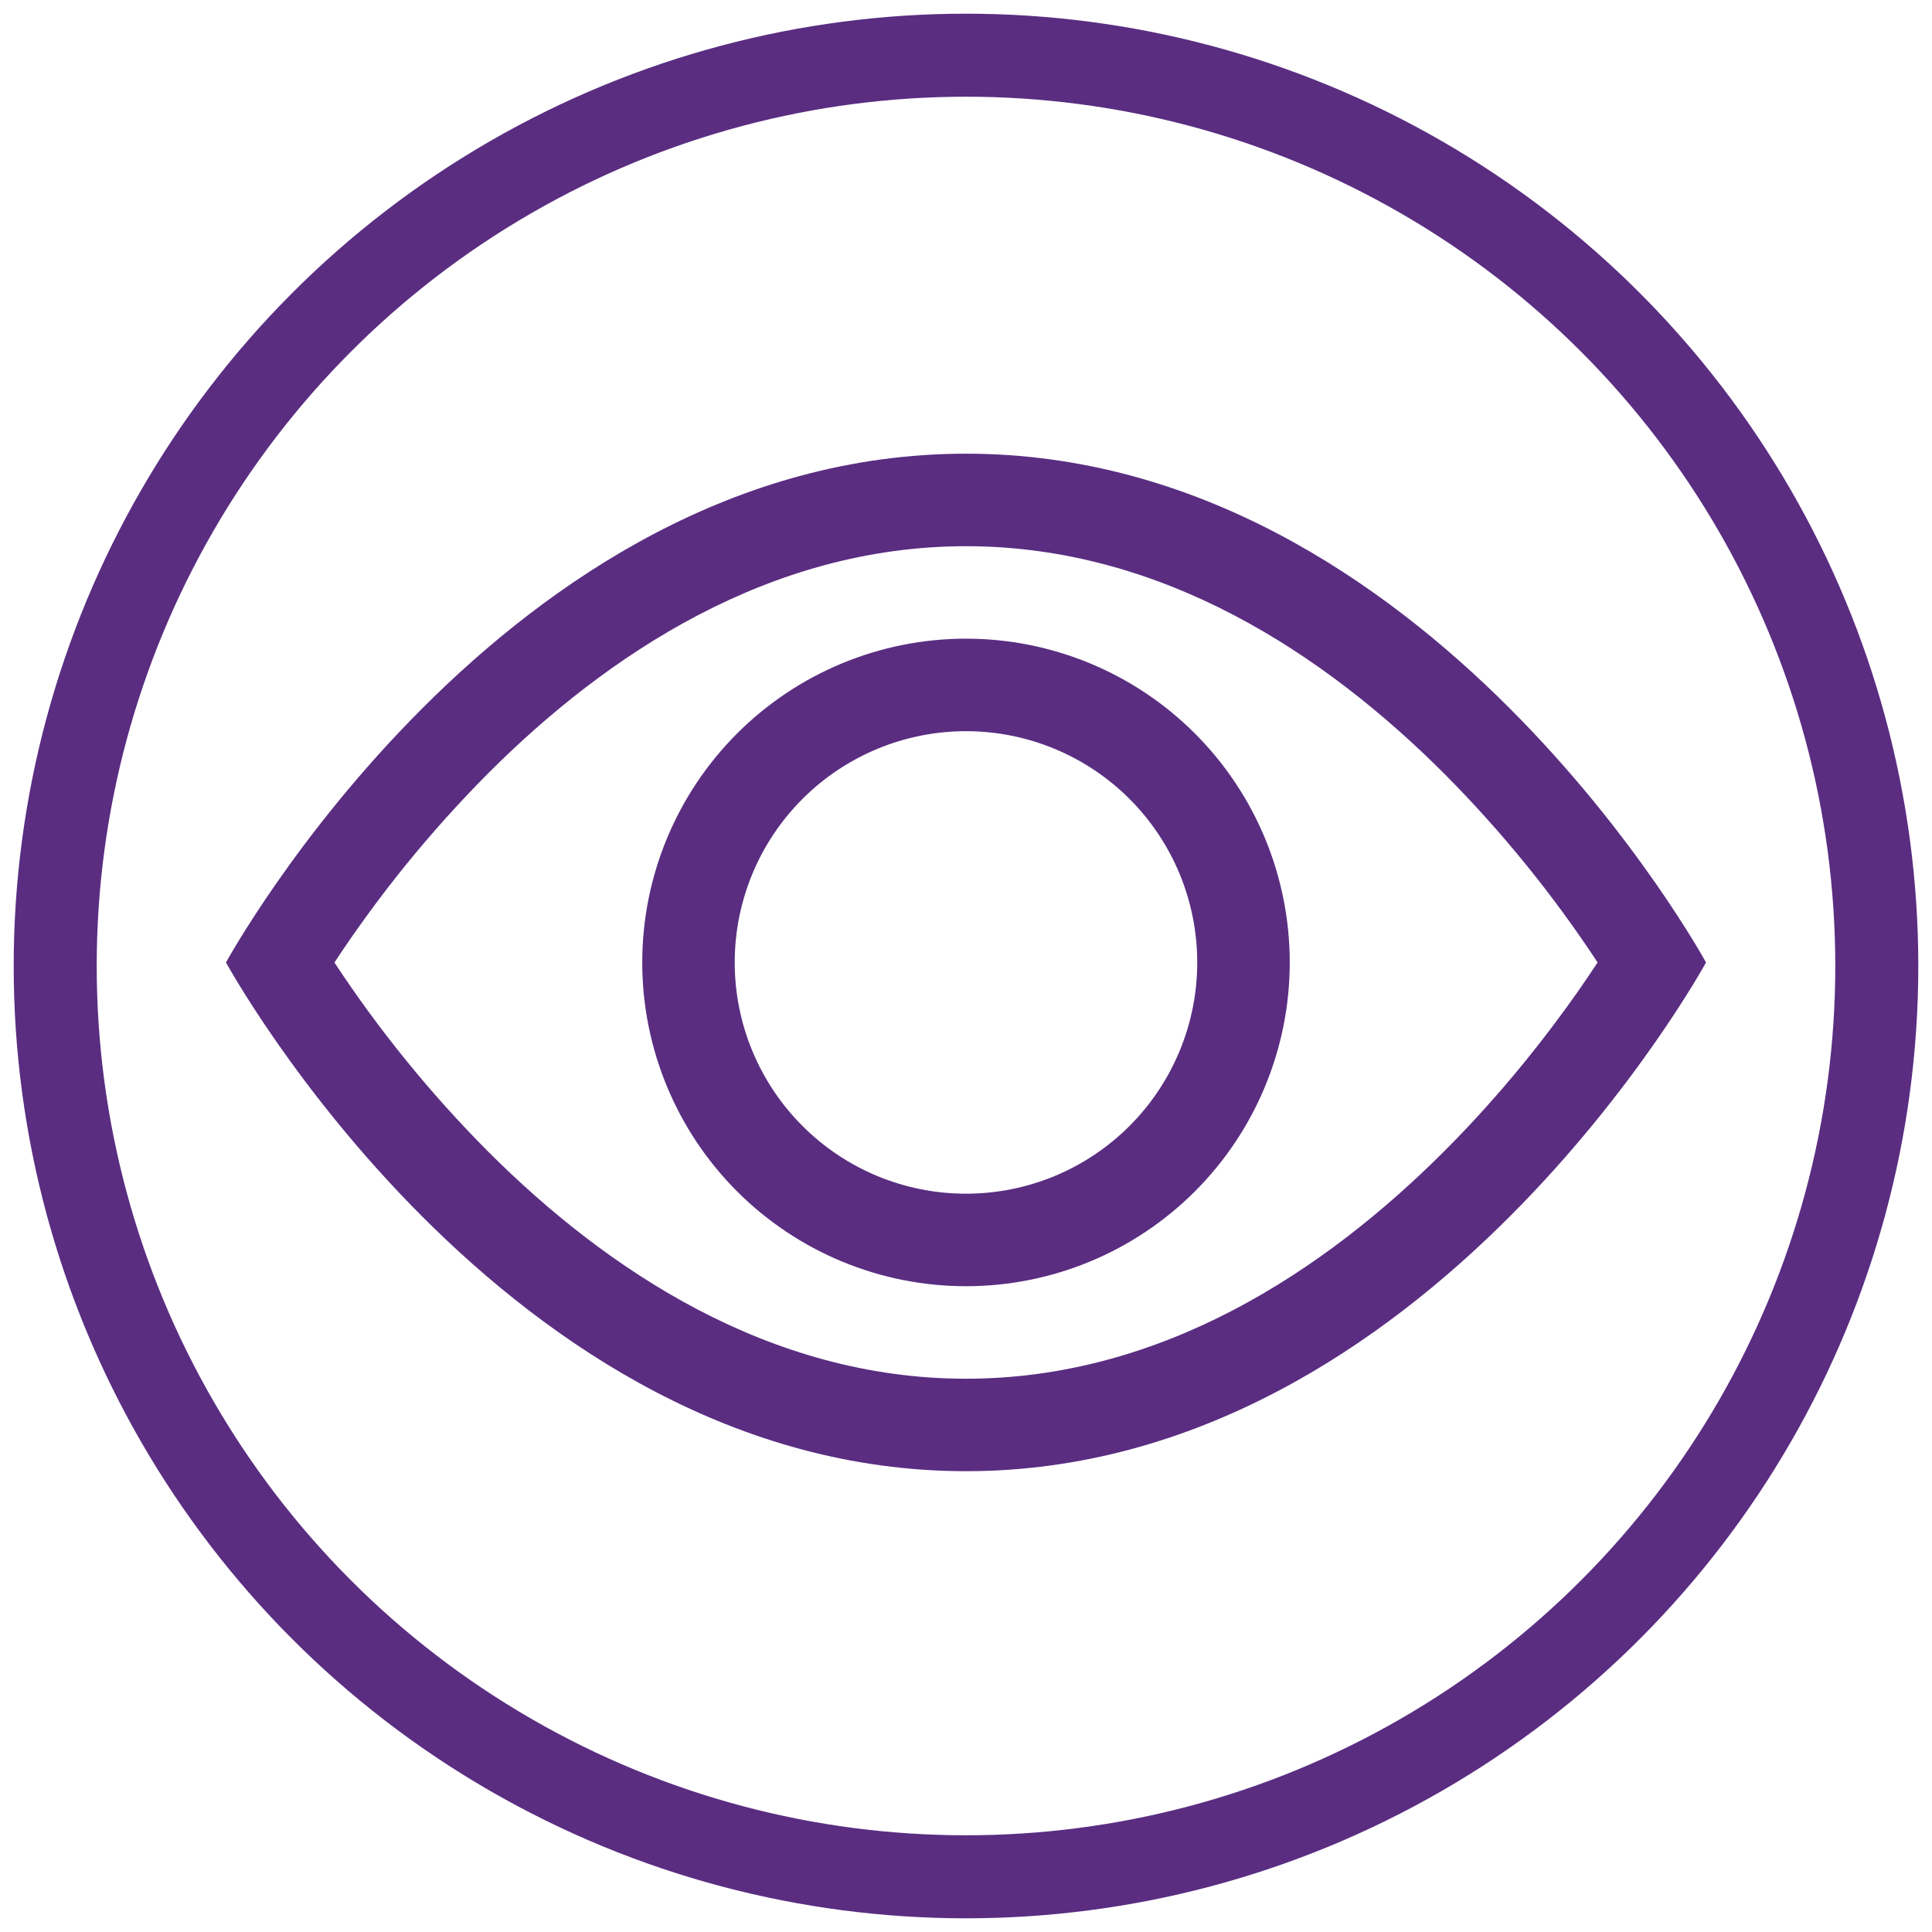
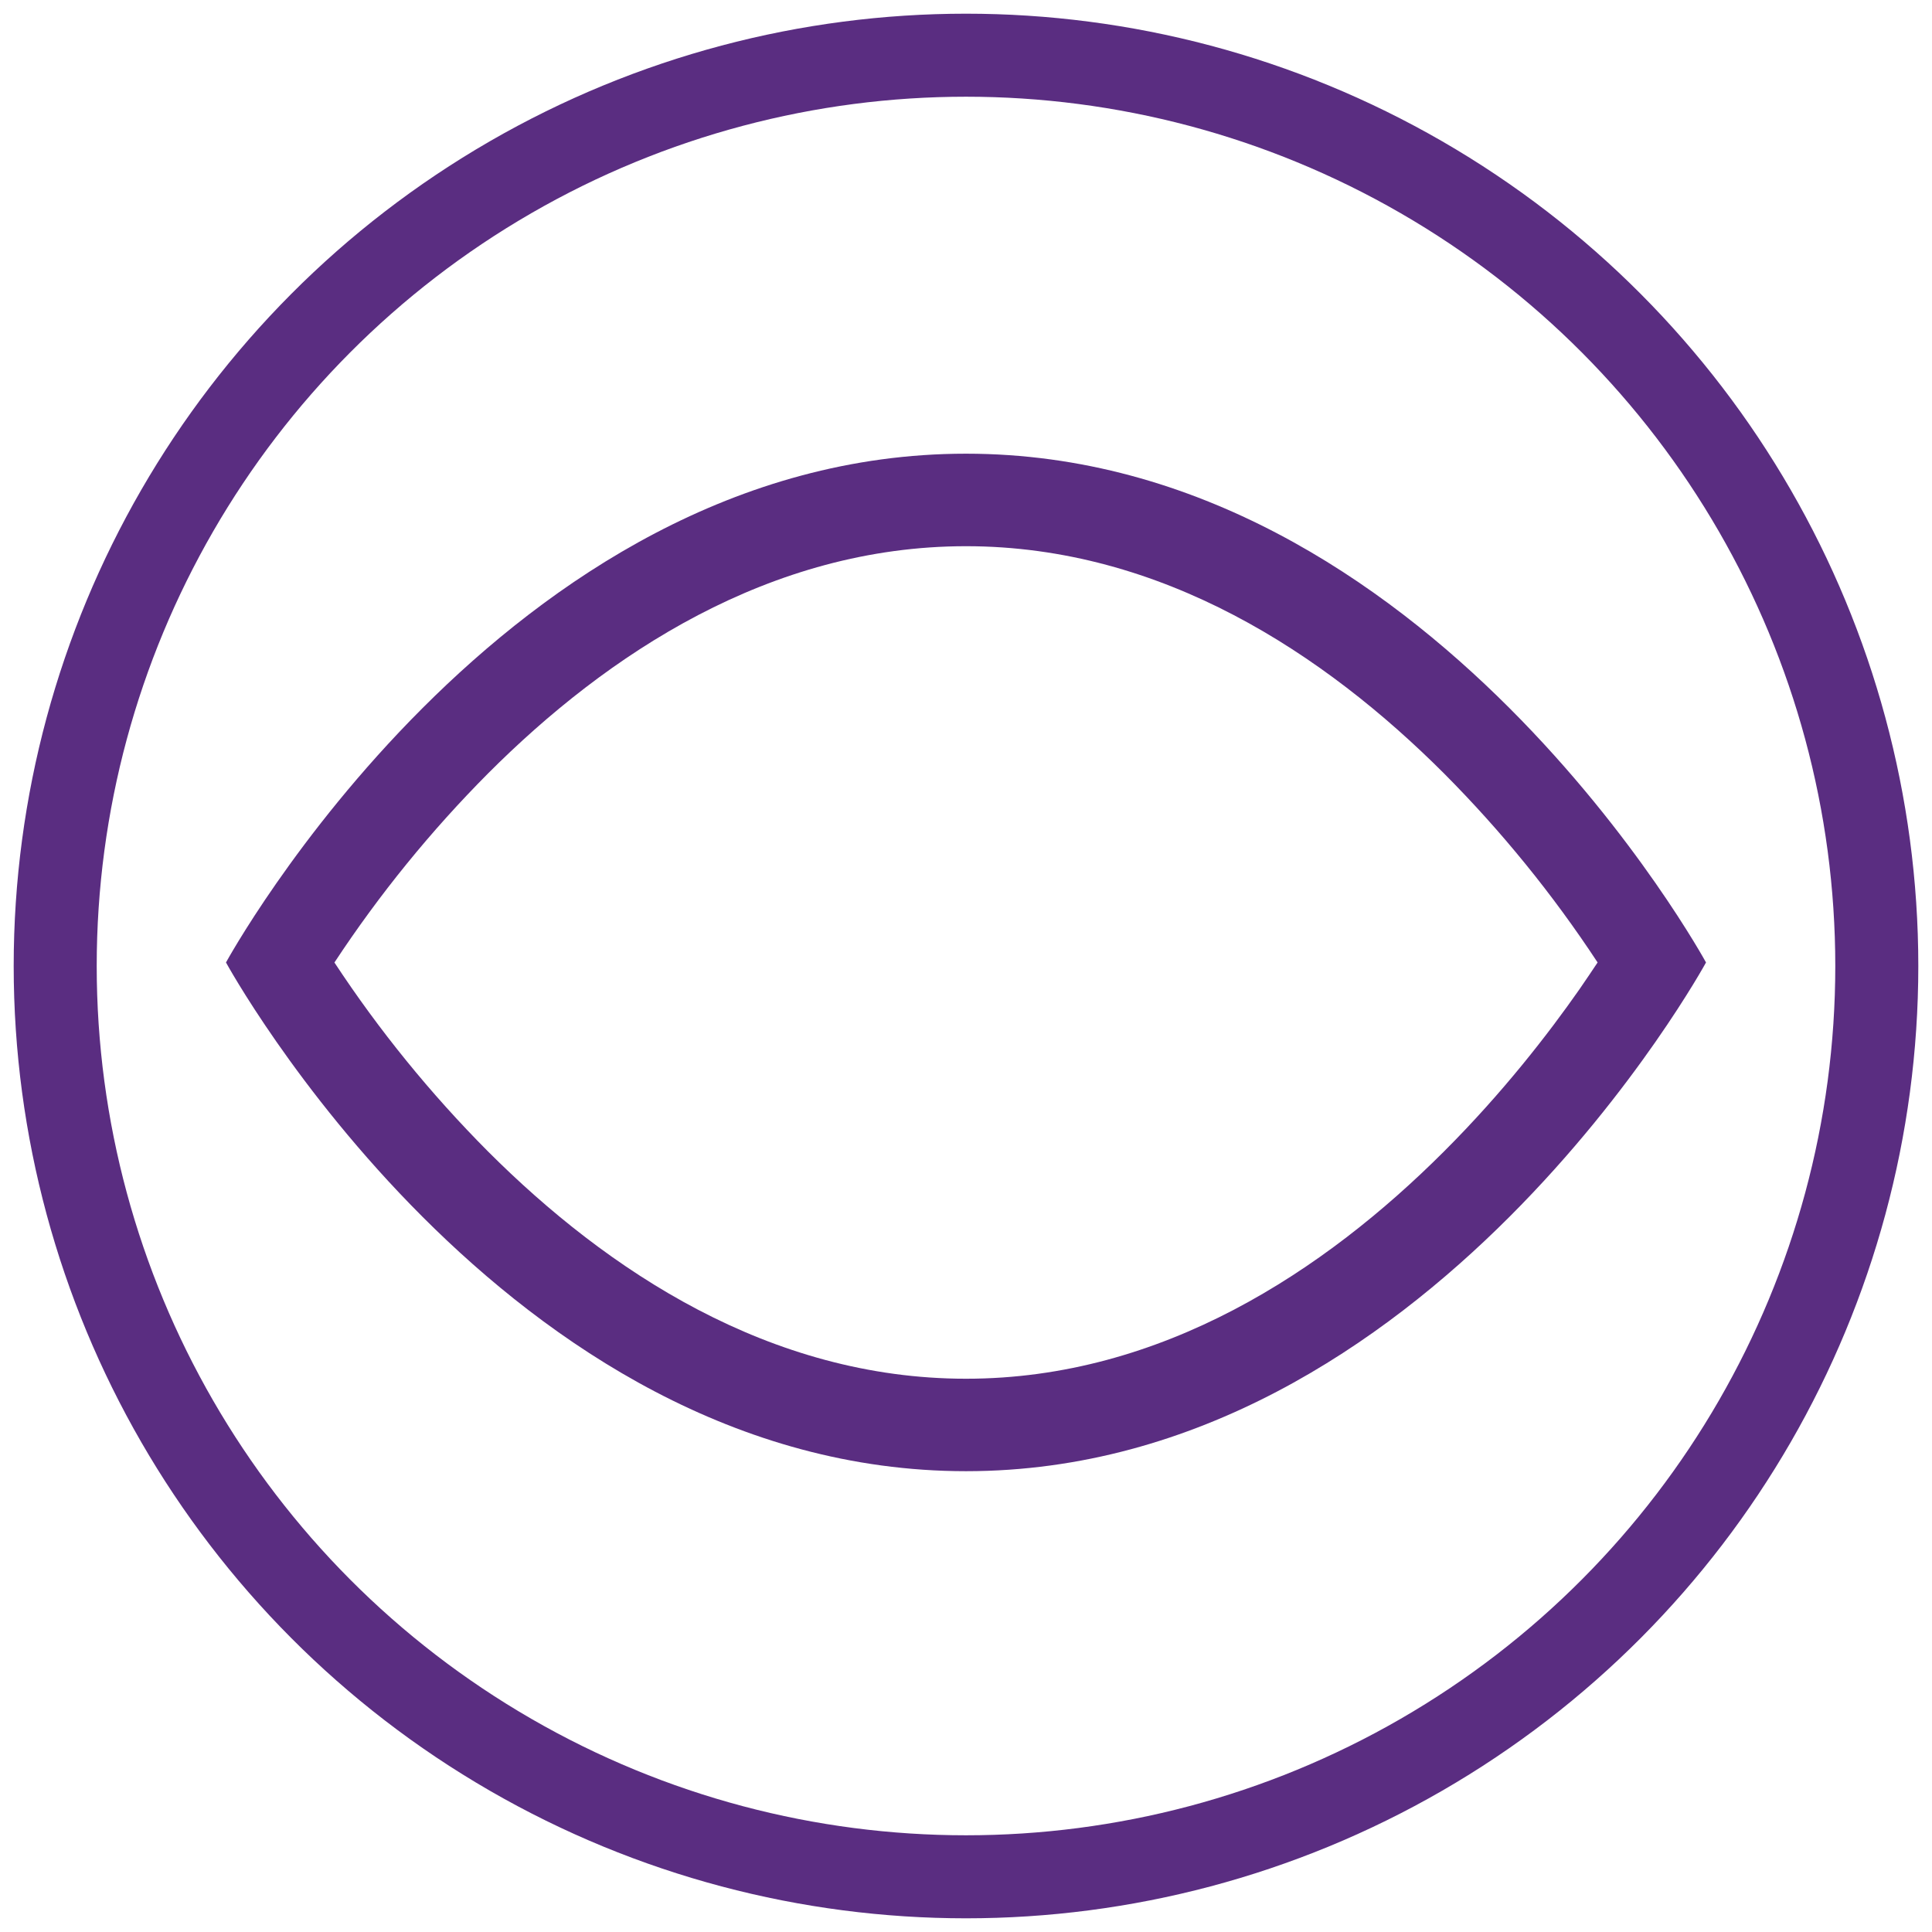
<svg xmlns="http://www.w3.org/2000/svg" width="35" height="35" viewBox="0 0 35 35" fill="none">
  <circle cx="17.5" cy="17.5" r="16.5" stroke="#5A2D81" stroke-width="1.504" />
  <path d="M30.906 17.436C30.906 17.436 25.879 8.219 17.5 8.219C9.121 8.219 4.094 17.436 4.094 17.436C4.094 17.436 9.121 26.652 17.5 26.652C25.879 26.652 30.906 17.436 30.906 17.436ZM6.059 17.436C6.87 16.204 7.802 15.057 8.841 14.012C10.998 11.852 13.947 9.895 17.5 9.895C21.053 9.895 24 11.852 26.16 14.012C27.2 15.057 28.132 16.204 28.942 17.436C28.845 17.581 28.738 17.742 28.616 17.918C28.054 18.723 27.225 19.795 26.16 20.859C24 23.019 21.051 24.977 17.5 24.977C13.947 24.977 11 23.019 8.84 20.859C7.8 19.814 6.868 18.667 6.058 17.436H6.059Z" fill="#5A2D81" />
-   <path d="M17.5 13.246C16.389 13.246 15.323 13.688 14.538 14.473C13.752 15.259 13.31 16.324 13.31 17.436C13.31 18.547 13.752 19.612 14.538 20.398C15.323 21.184 16.389 21.625 17.5 21.625C18.611 21.625 19.677 21.184 20.462 20.398C21.248 19.612 21.689 18.547 21.689 17.436C21.689 16.324 21.248 15.259 20.462 14.473C19.677 13.688 18.611 13.246 17.5 13.246ZM11.635 17.436C11.635 15.88 12.253 14.388 13.353 13.288C14.453 12.188 15.944 11.57 17.5 11.57C19.056 11.57 20.547 12.188 21.647 13.288C22.747 14.388 23.365 15.88 23.365 17.436C23.365 18.991 22.747 20.483 21.647 21.583C20.547 22.683 19.056 23.301 17.5 23.301C15.944 23.301 14.453 22.683 13.353 21.583C12.253 20.483 11.635 18.991 11.635 17.436Z" fill="#5A2D81" />
</svg>